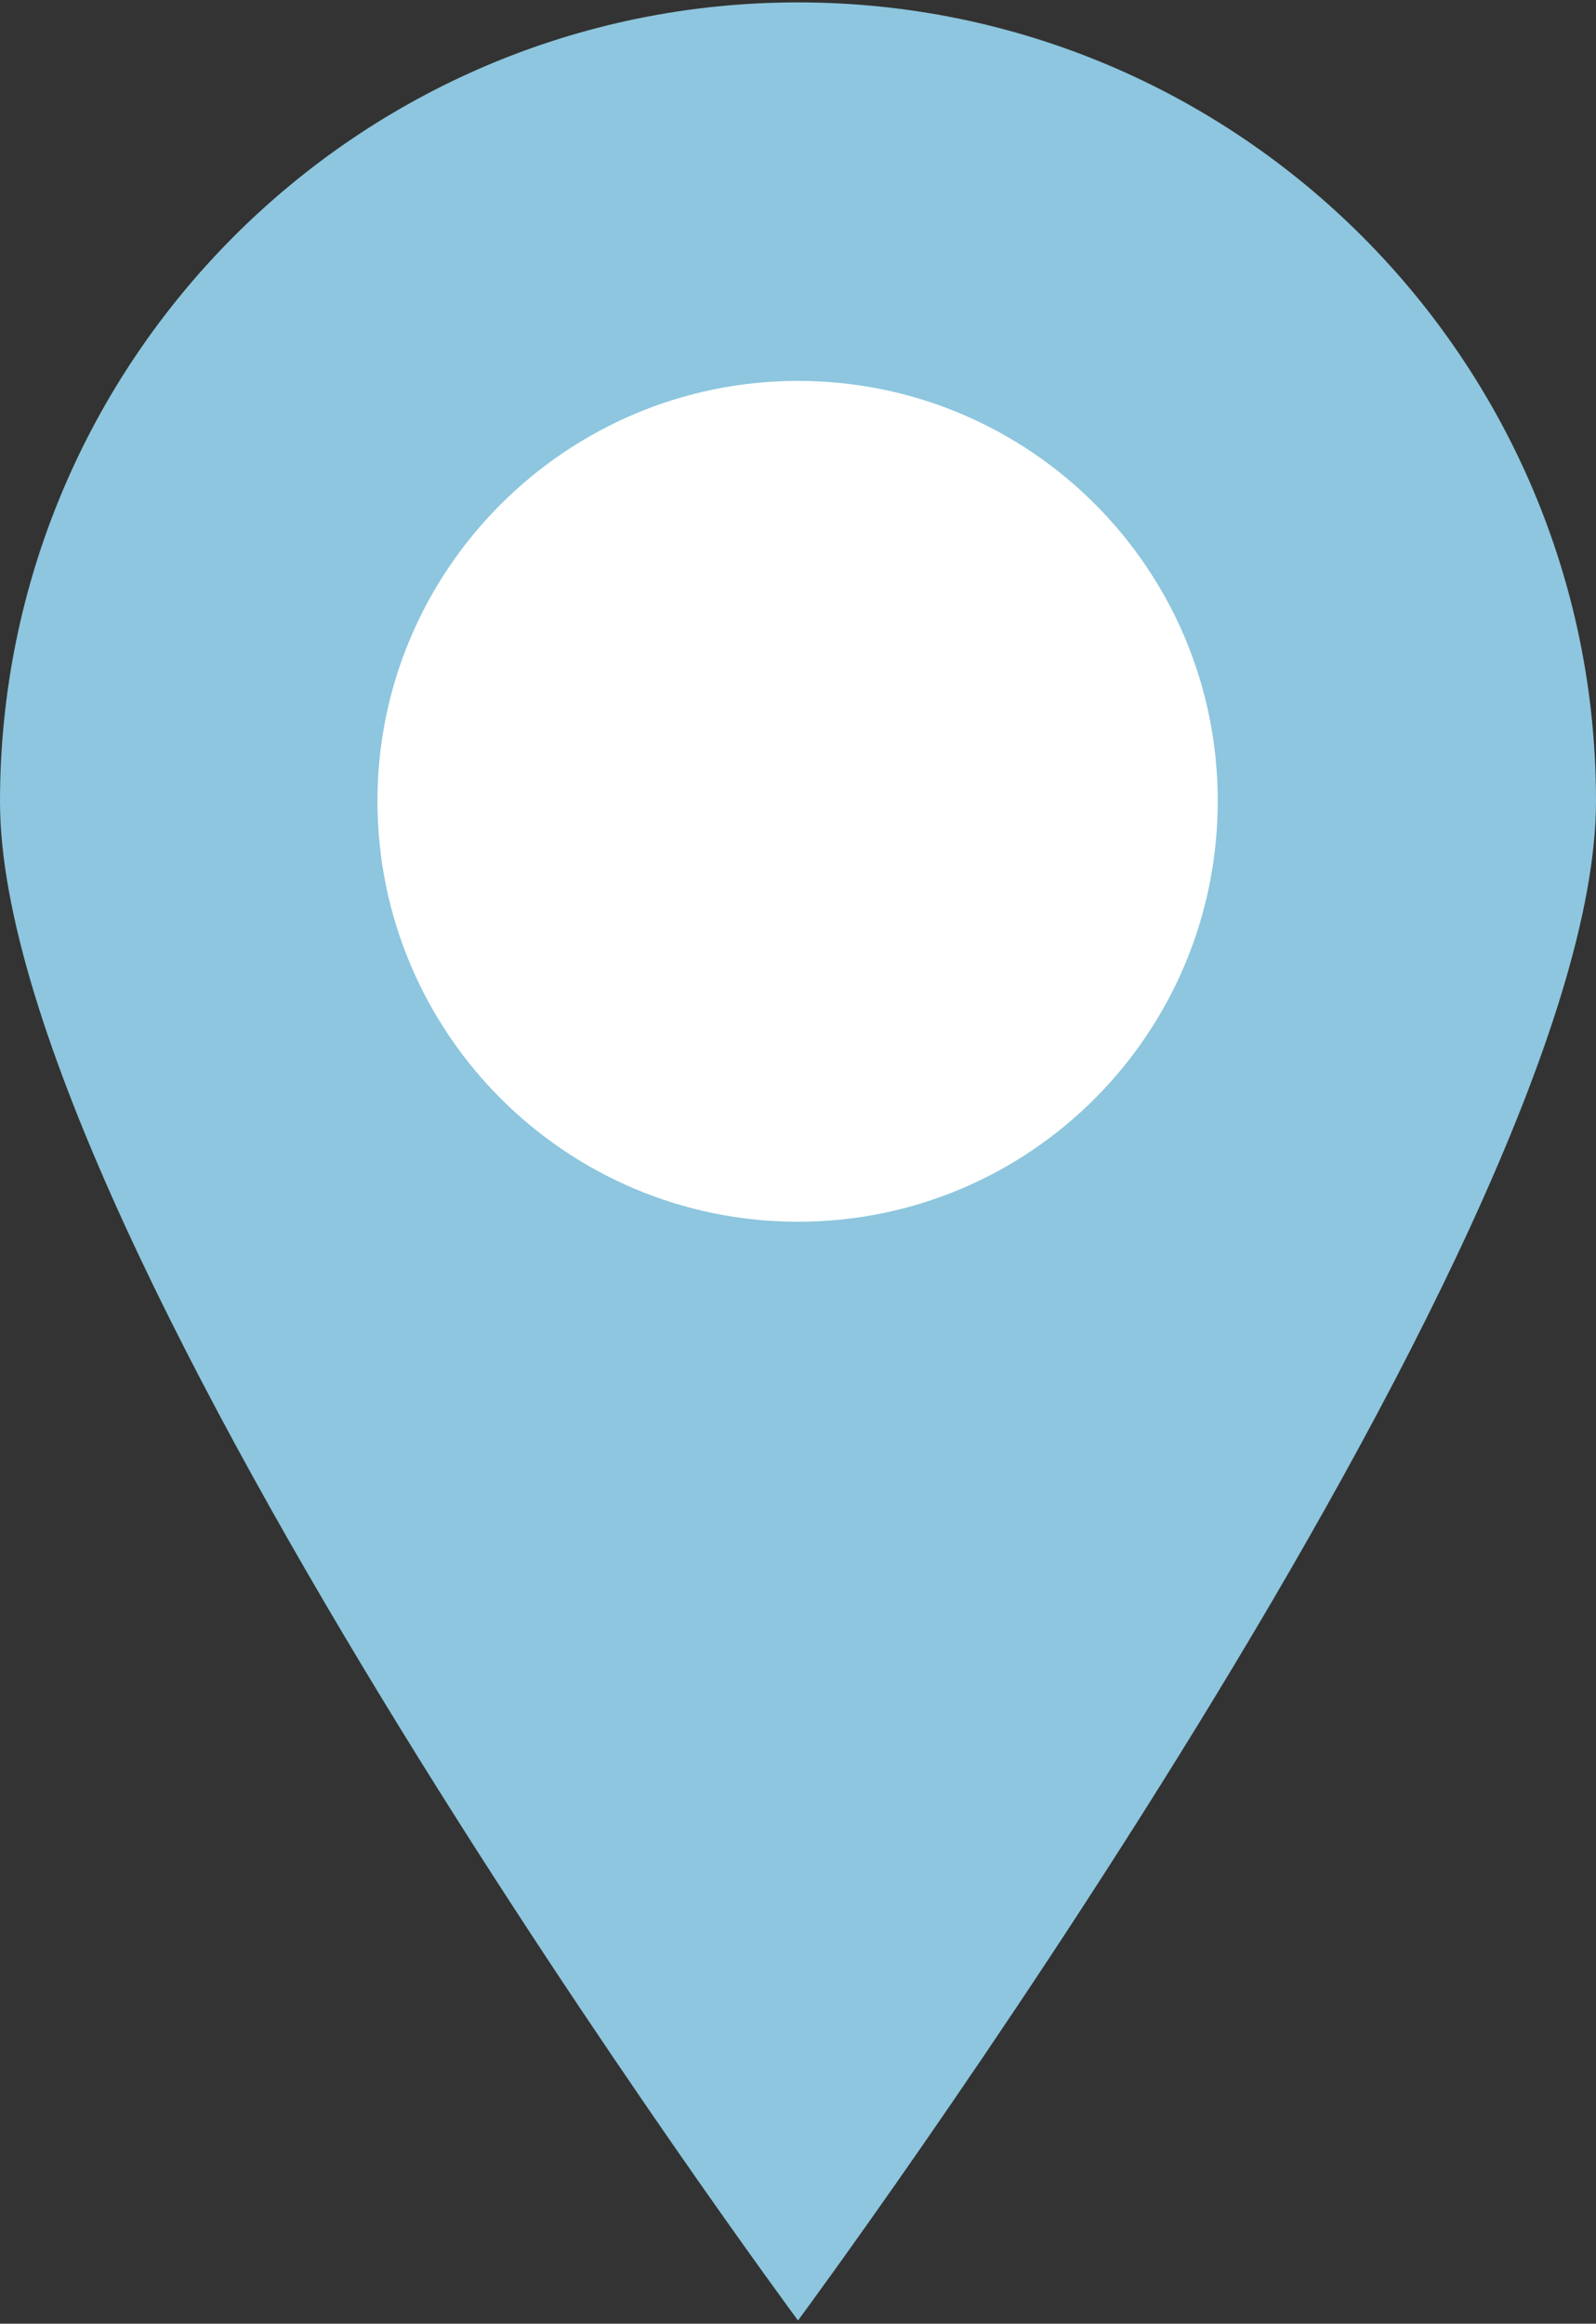
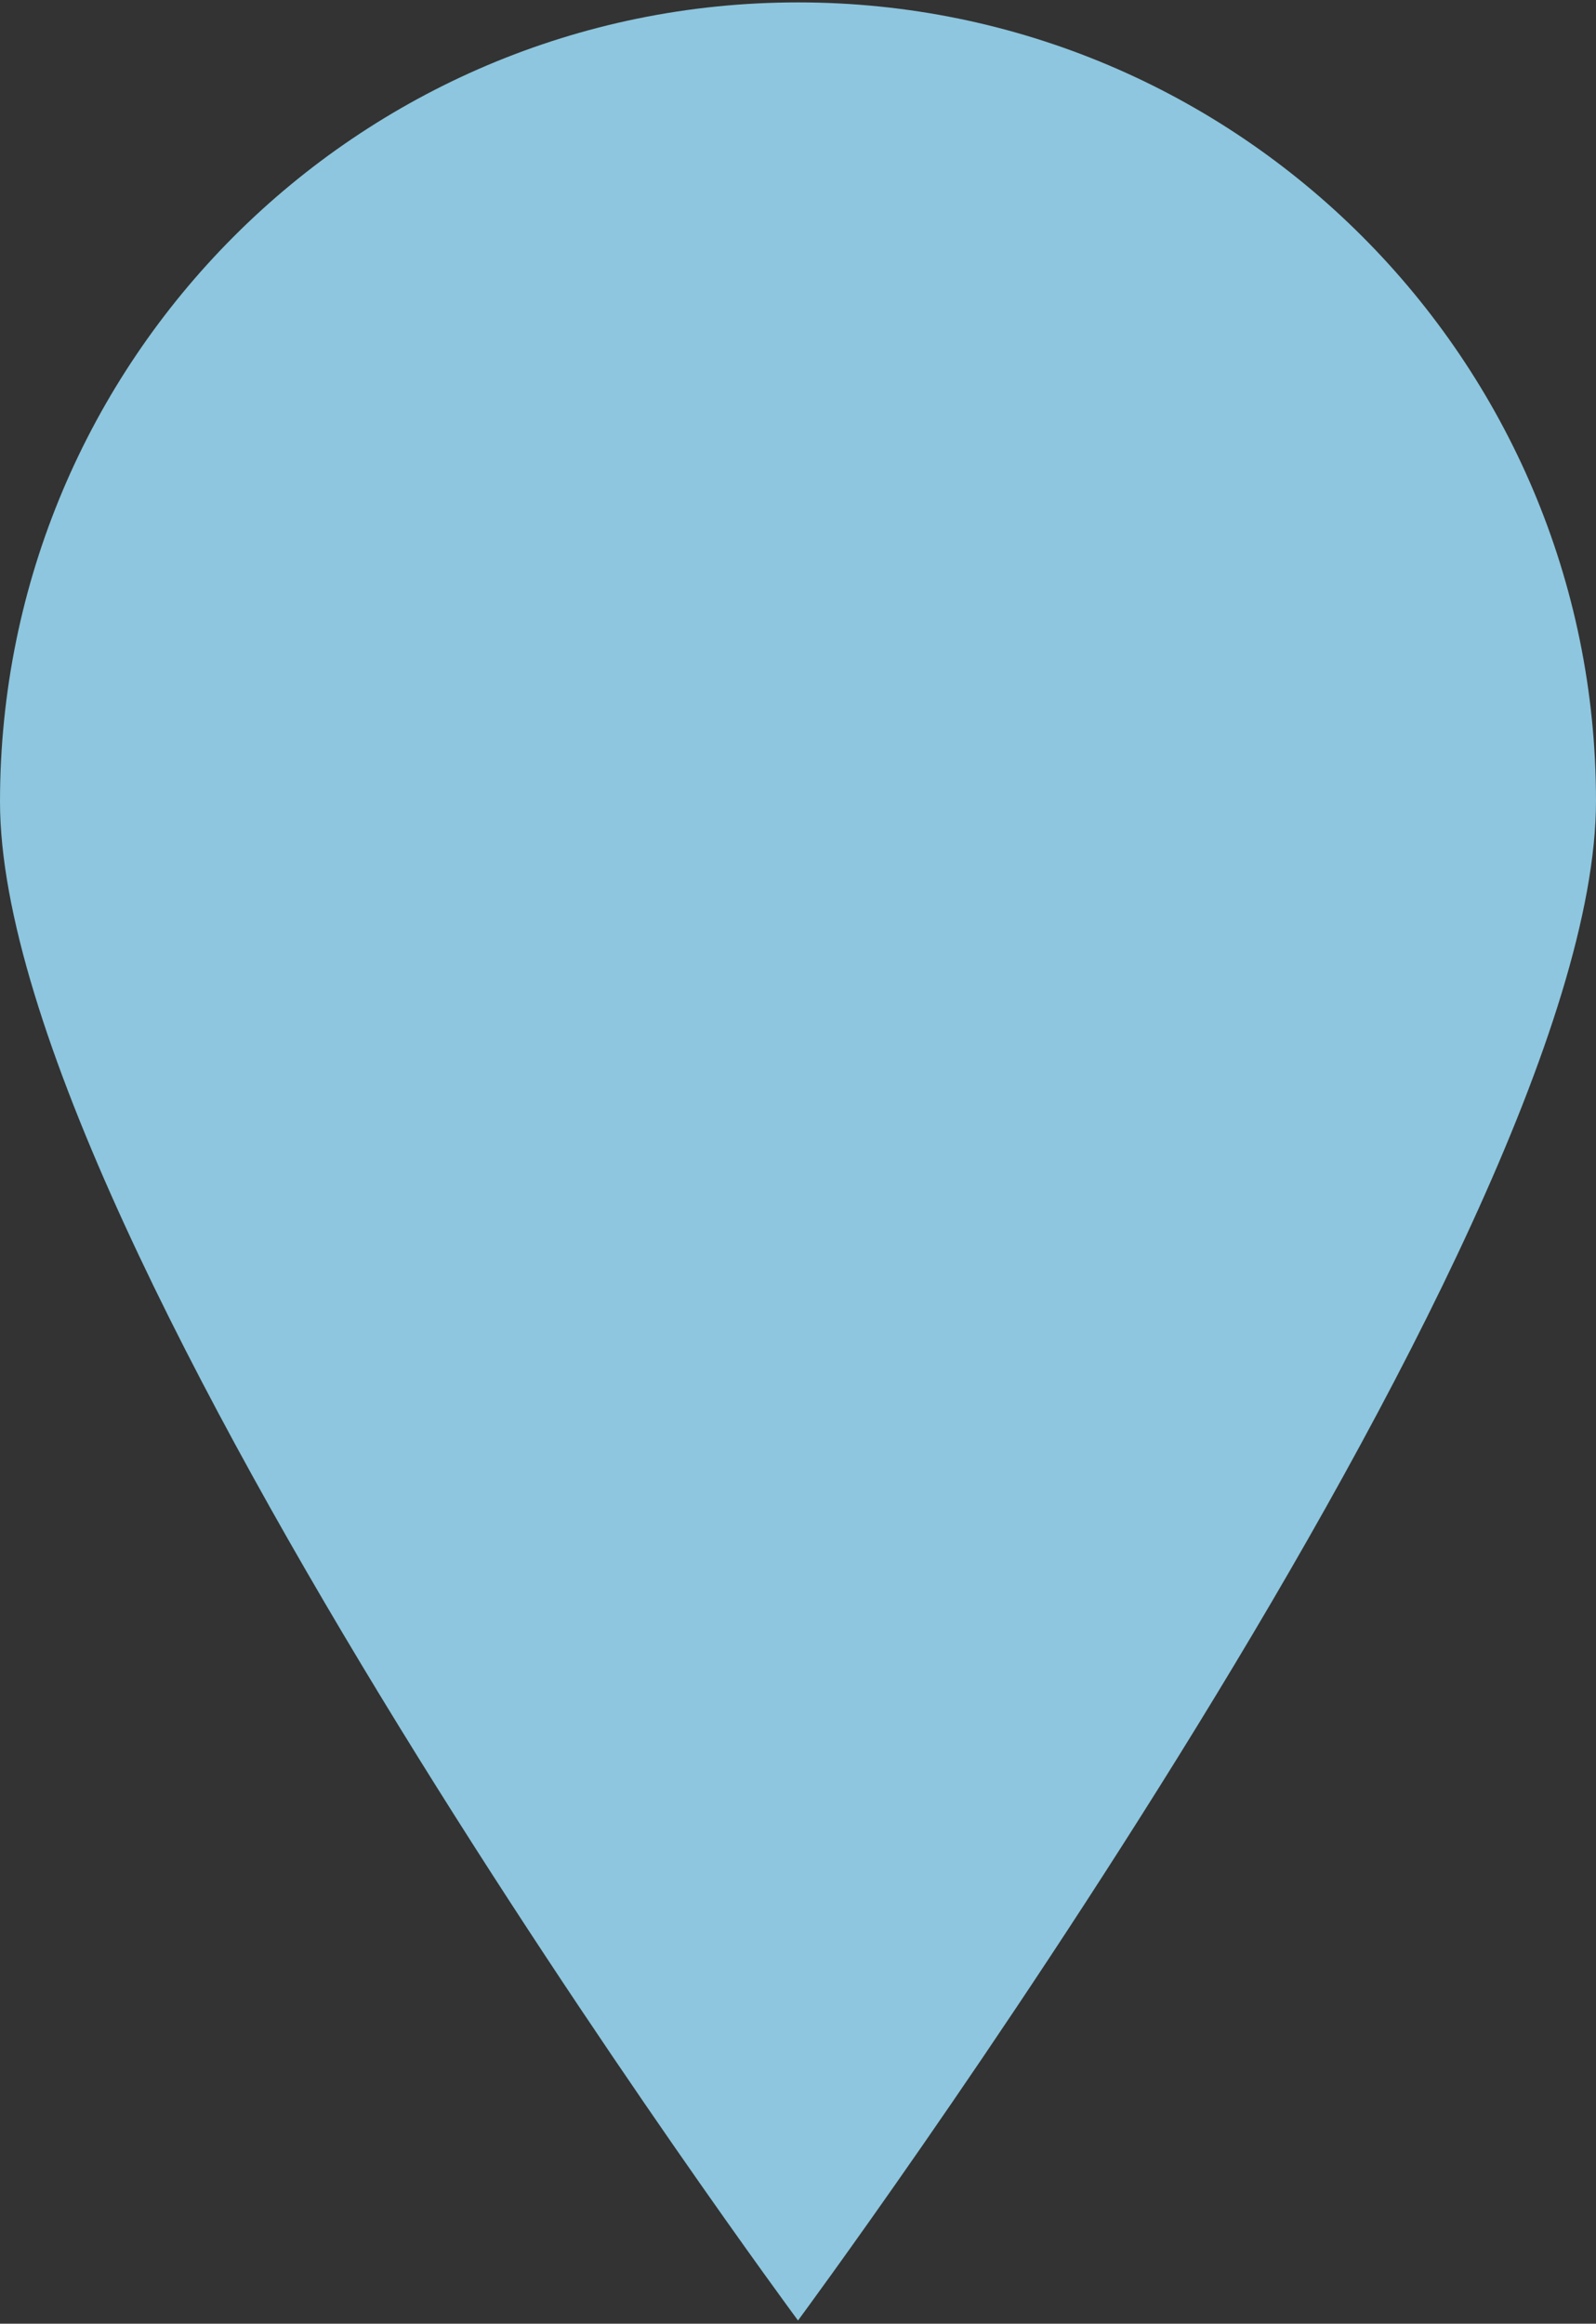
<svg xmlns="http://www.w3.org/2000/svg" id="Слой_1" x="0px" y="0px" viewBox="0 0 200 291" style="enable-background:new 0 0 200 291;" xml:space="preserve">
  <rect x="0" y="0" width="200" height="291" fill="#333333" stroke="none" />
  <style type="text/css"> .st0{fill:#8DC6DE;} .st1{fill:#FFFFFF;} </style>
  <g>
    <path class="st0" d="M100,290.6c0,0,100-135,100-190.3c0-55.2-44.8-100-100-100S0,45.1,0,100.4C0,155.6,100,290.6,100,290.6" />
-     <path class="st1" d="M100,153c29.1,0,52.6-23.6,52.6-52.7c0-29.1-23.6-52.6-52.6-52.6s-52.7,23.6-52.7,52.6 C47.3,129.4,70.9,153,100,153" />
  </g>
</svg>